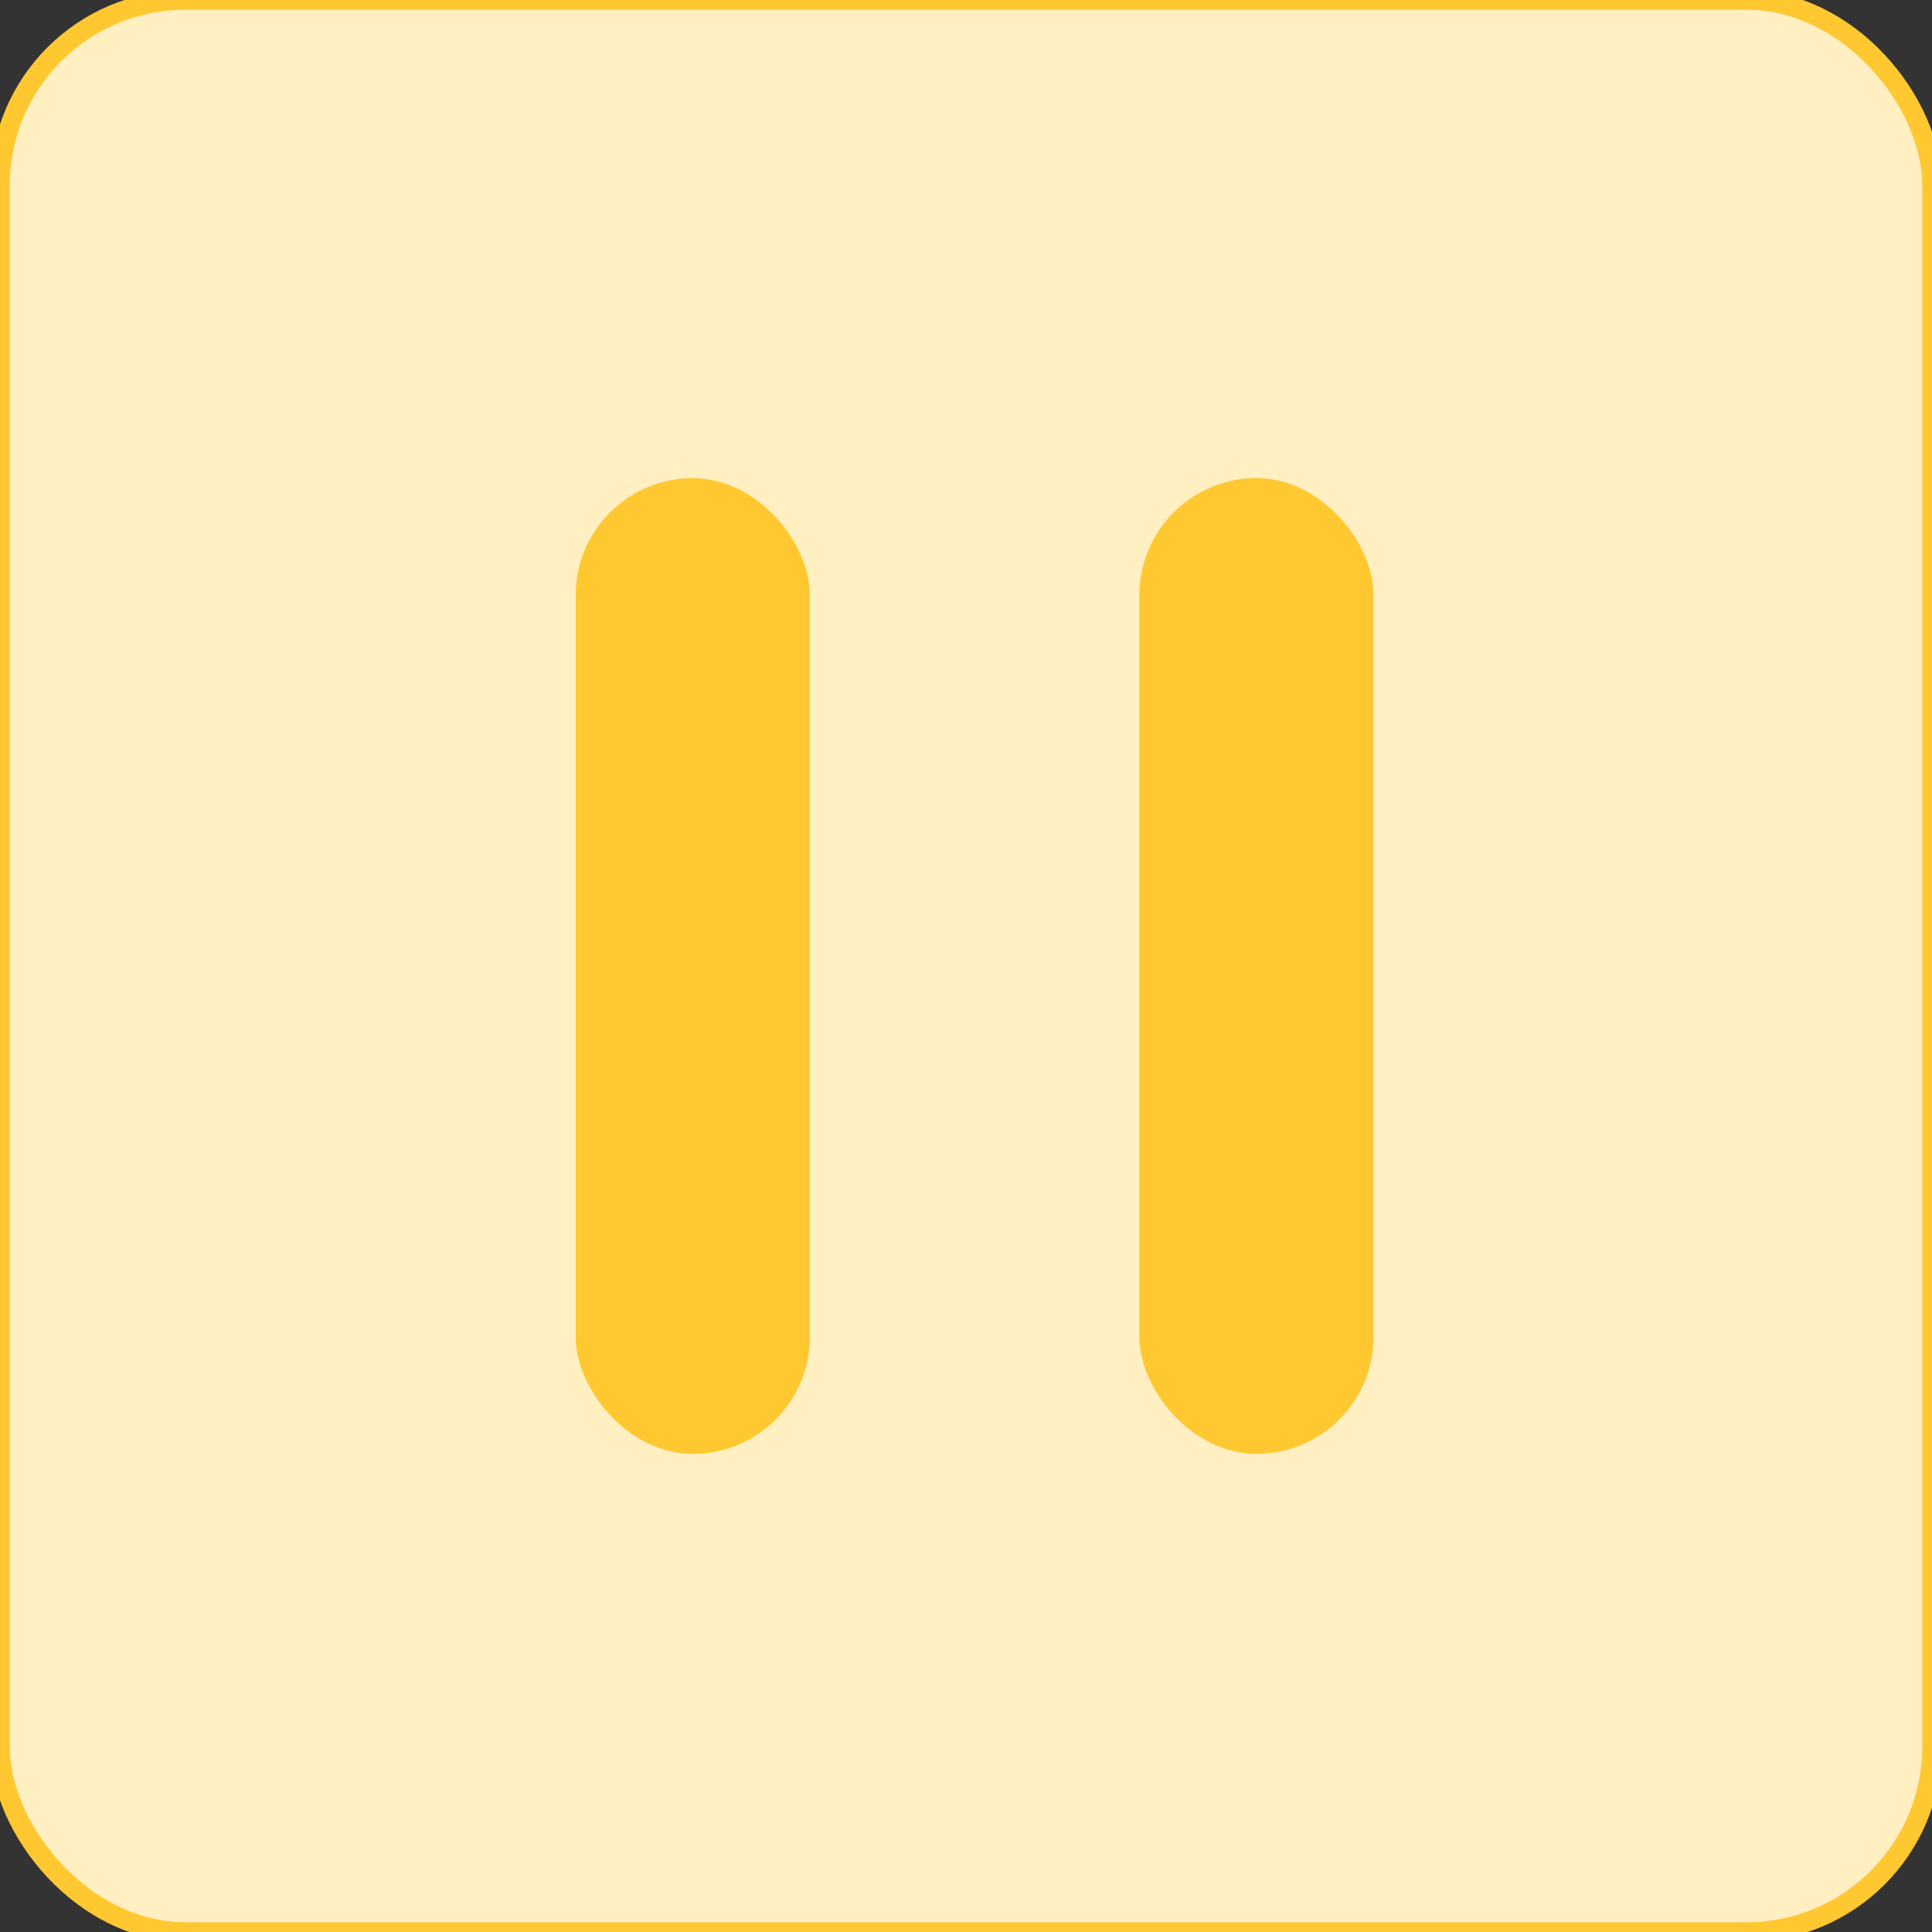
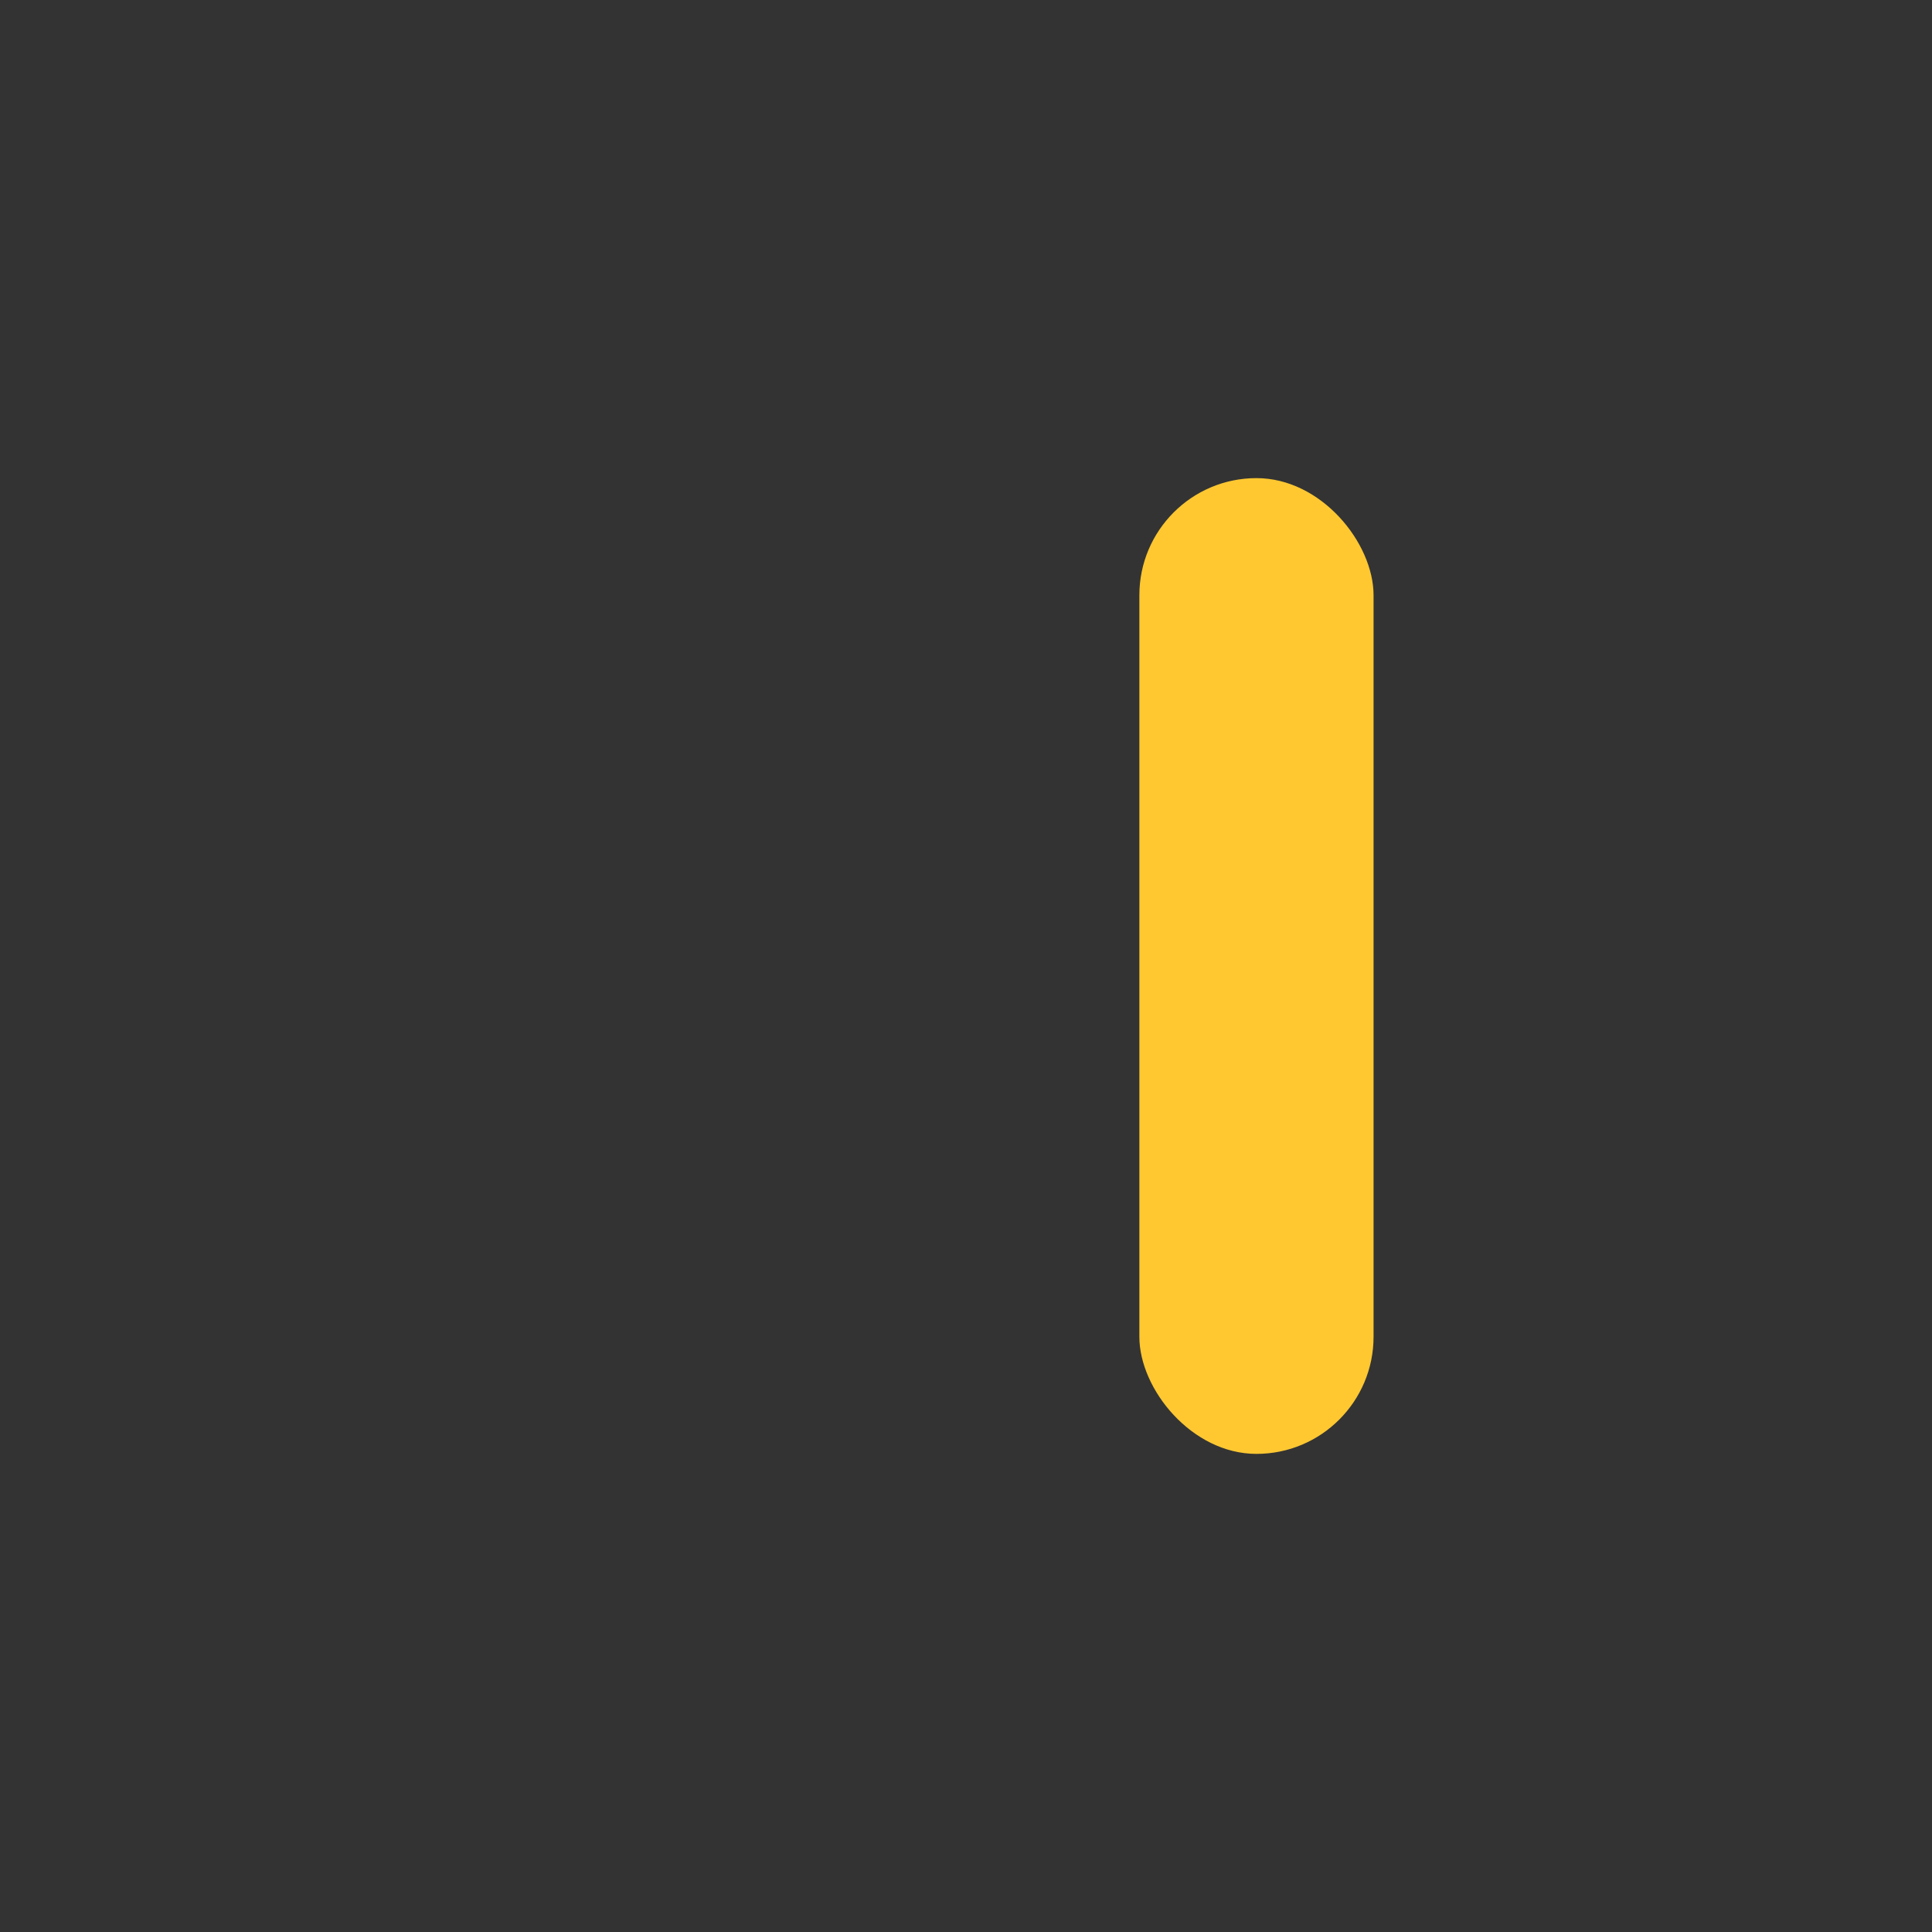
<svg xmlns="http://www.w3.org/2000/svg" width="100" height="100" viewBox="0 0 99 99">
  <rect x="0" y="0" width="99" height="99" fill="#333333" stroke="none" />
-   <rect x="0" y="0" width="99" height="99" rx="9.5" fill="#FFEFC1" stroke="#FFC831" />
  <rect x="58.384" y="24.5" width="12" height="50" rx="6" fill="#FFC831" />
-   <rect x="29.5" y="24.5" width="12" height="50" rx="6" fill="#FFC831" />
</svg>